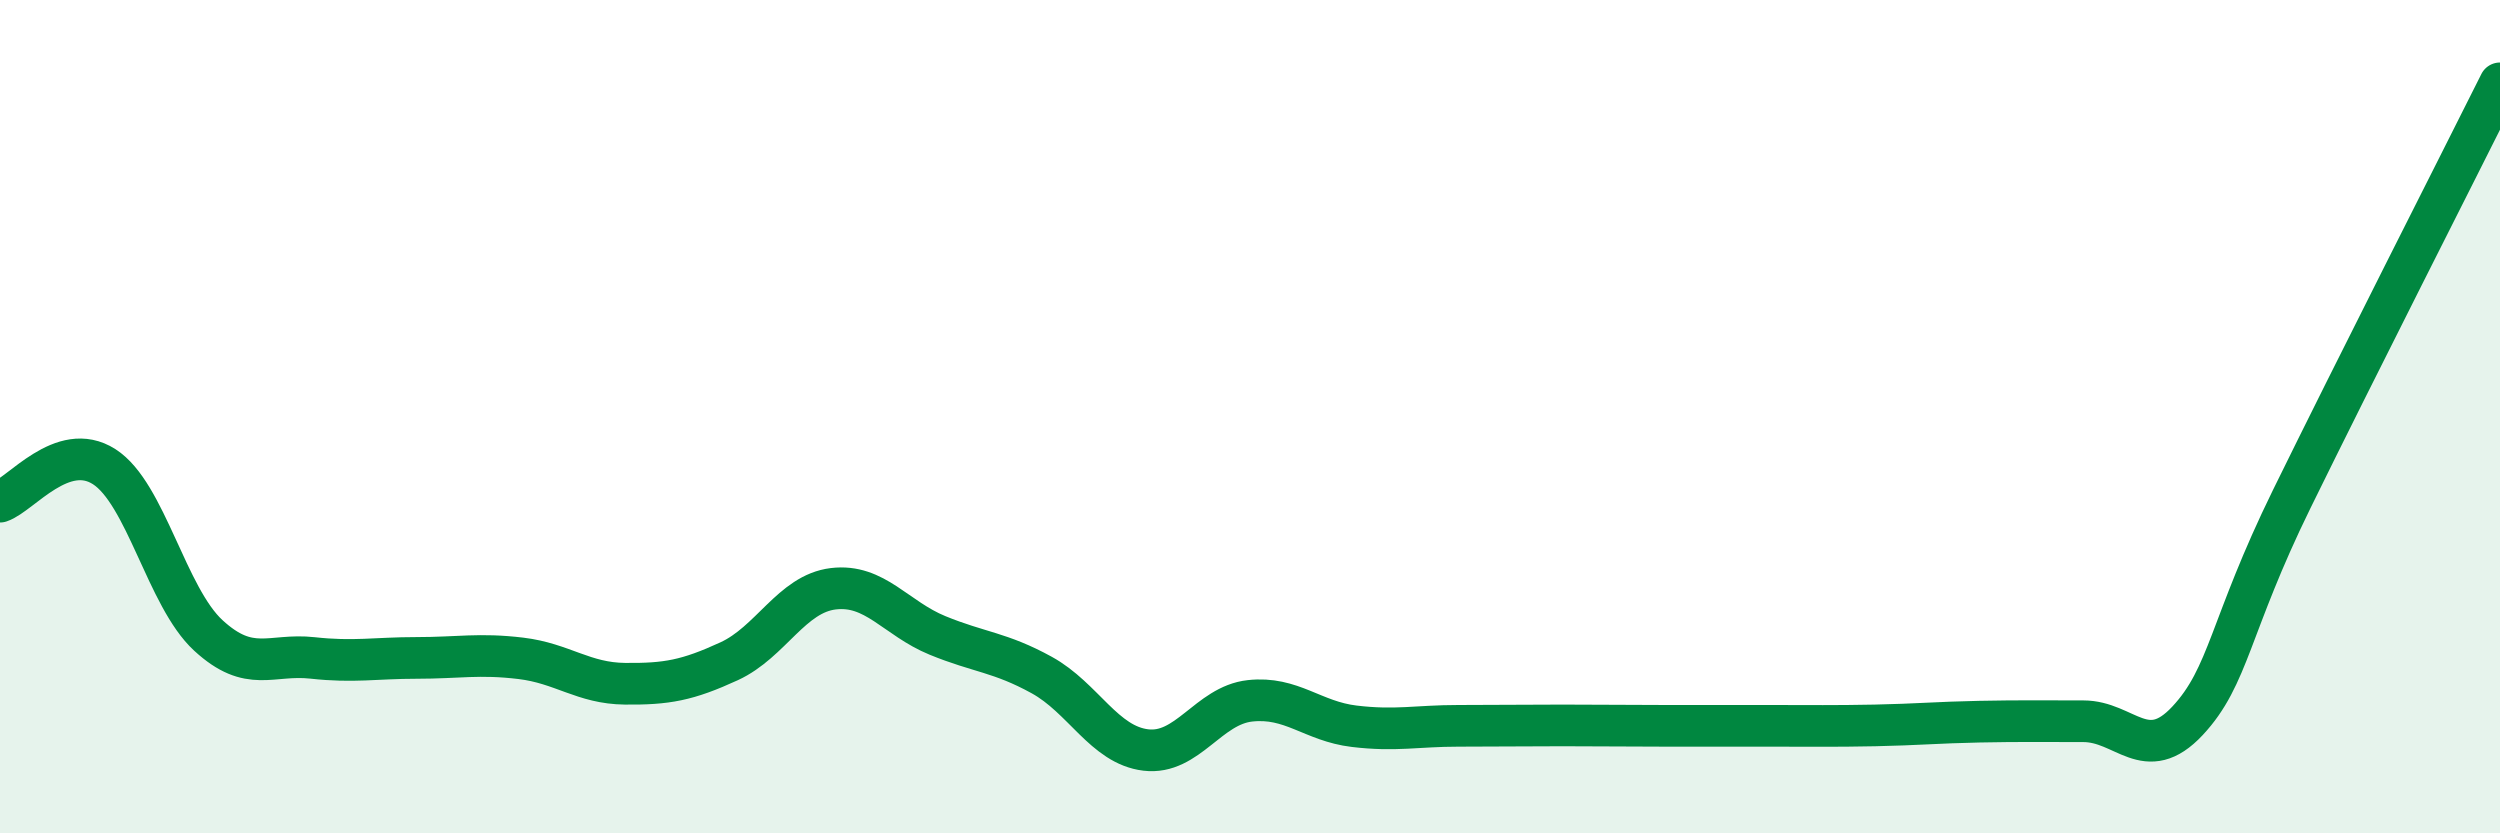
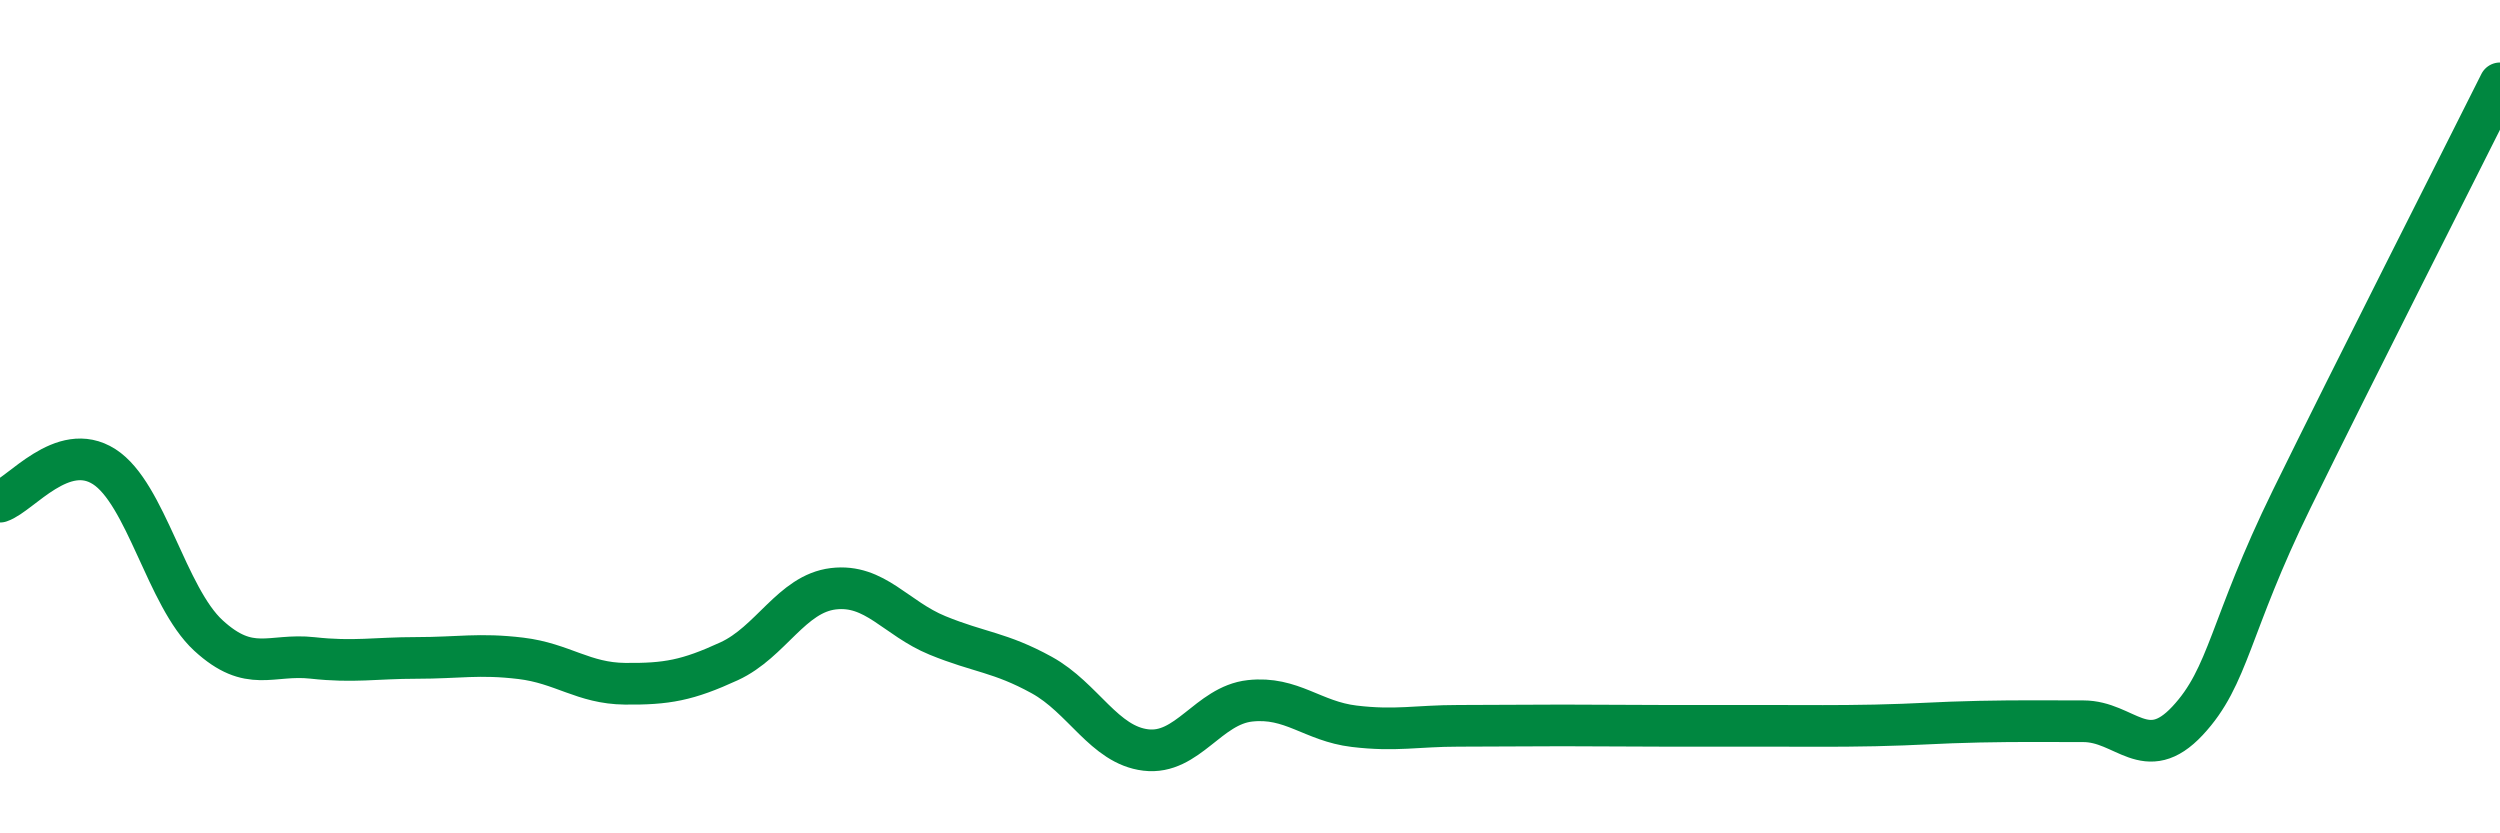
<svg xmlns="http://www.w3.org/2000/svg" width="60" height="20" viewBox="0 0 60 20">
-   <path d="M 0,12.04 C 0.5,11.87 1.5,10.56 2.5,11.2 C 3.5,11.84 4,14.33 5,15.25 C 6,16.17 6.5,15.68 7.5,15.79 C 8.5,15.9 9,15.79 10,15.79 C 11,15.79 11.5,15.68 12.5,15.8 C 13.5,15.92 14,16.4 15,16.41 C 16,16.42 16.5,16.33 17.5,15.87 C 18.5,15.41 19,14.25 20,14.13 C 21,14.01 21.5,14.84 22.5,15.25 C 23.5,15.66 24,15.65 25,16.2 C 26,16.75 26.5,17.88 27.5,18 C 28.5,18.12 29,16.93 30,16.82 C 31,16.71 31.5,17.31 32.5,17.43 C 33.5,17.55 34,17.42 35,17.42 C 36,17.42 36.5,17.41 37.5,17.41 C 38.5,17.41 39,17.42 40,17.42 C 41,17.42 41.5,17.42 42.5,17.42 C 43.5,17.42 44,17.43 45,17.41 C 46,17.39 46.5,17.34 47.5,17.32 C 48.5,17.3 49,17.31 50,17.31 C 51,17.31 51.5,18.37 52.5,17.3 C 53.5,16.23 53.5,15.04 55,11.98 C 56.5,8.92 59,4 60,2L60 20L0 20Z" fill="#008740" opacity="0.1" stroke-linecap="round" stroke-linejoin="round" />
  <path d="M 0,12.04 C 0.5,11.87 1.5,10.56 2.5,11.2 C 3.5,11.84 4,14.33 5,15.25 C 6,16.17 6.5,15.68 7.5,15.79 C 8.5,15.9 9,15.79 10,15.79 C 11,15.79 11.5,15.68 12.5,15.8 C 13.5,15.92 14,16.4 15,16.41 C 16,16.42 16.5,16.33 17.5,15.87 C 18.5,15.41 19,14.25 20,14.13 C 21,14.01 21.5,14.84 22.5,15.25 C 23.5,15.66 24,15.65 25,16.2 C 26,16.75 26.5,17.88 27.5,18 C 28.5,18.12 29,16.93 30,16.82 C 31,16.71 31.5,17.31 32.5,17.43 C 33.5,17.55 34,17.42 35,17.42 C 36,17.42 36.5,17.41 37.5,17.41 C 38.5,17.41 39,17.42 40,17.42 C 41,17.42 41.5,17.42 42.5,17.42 C 43.5,17.42 44,17.43 45,17.41 C 46,17.39 46.5,17.34 47.5,17.32 C 48.5,17.3 49,17.31 50,17.31 C 51,17.31 51.5,18.37 52.5,17.3 C 53.5,16.23 53.5,15.04 55,11.98 C 56.5,8.92 59,4 60,2" stroke="#008740" stroke-width="1" fill="none" stroke-linecap="round" stroke-linejoin="round" />
</svg>